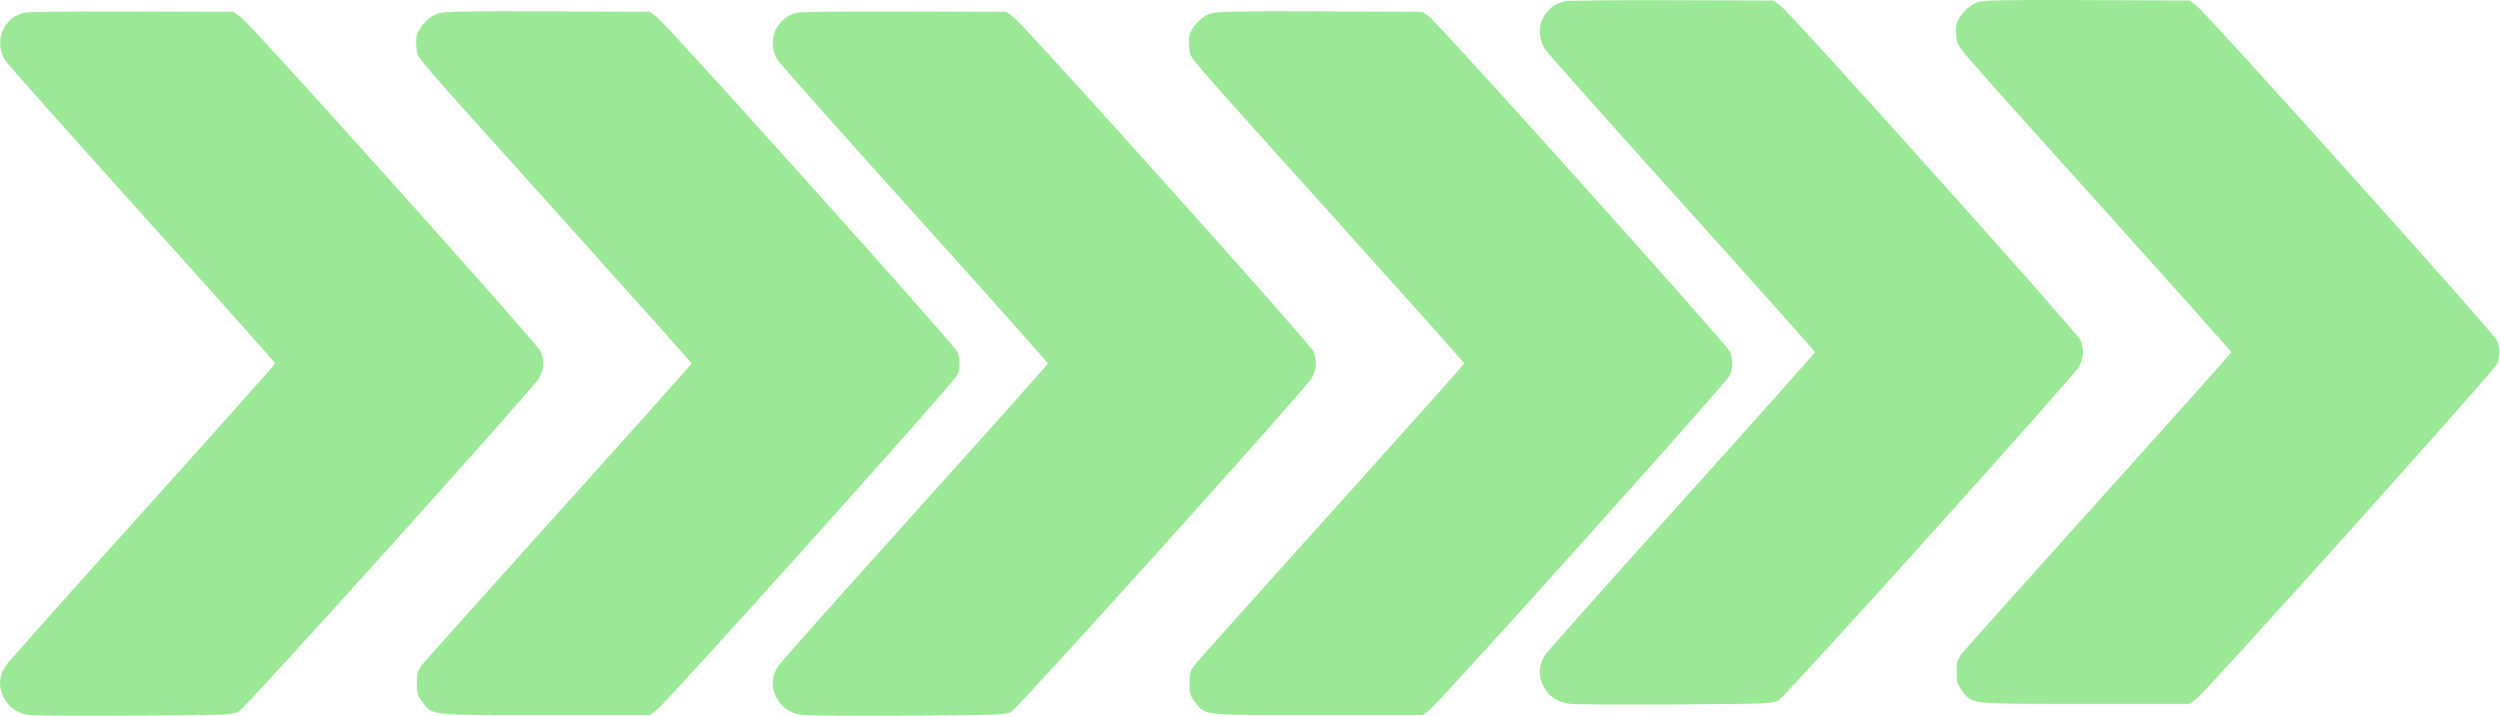
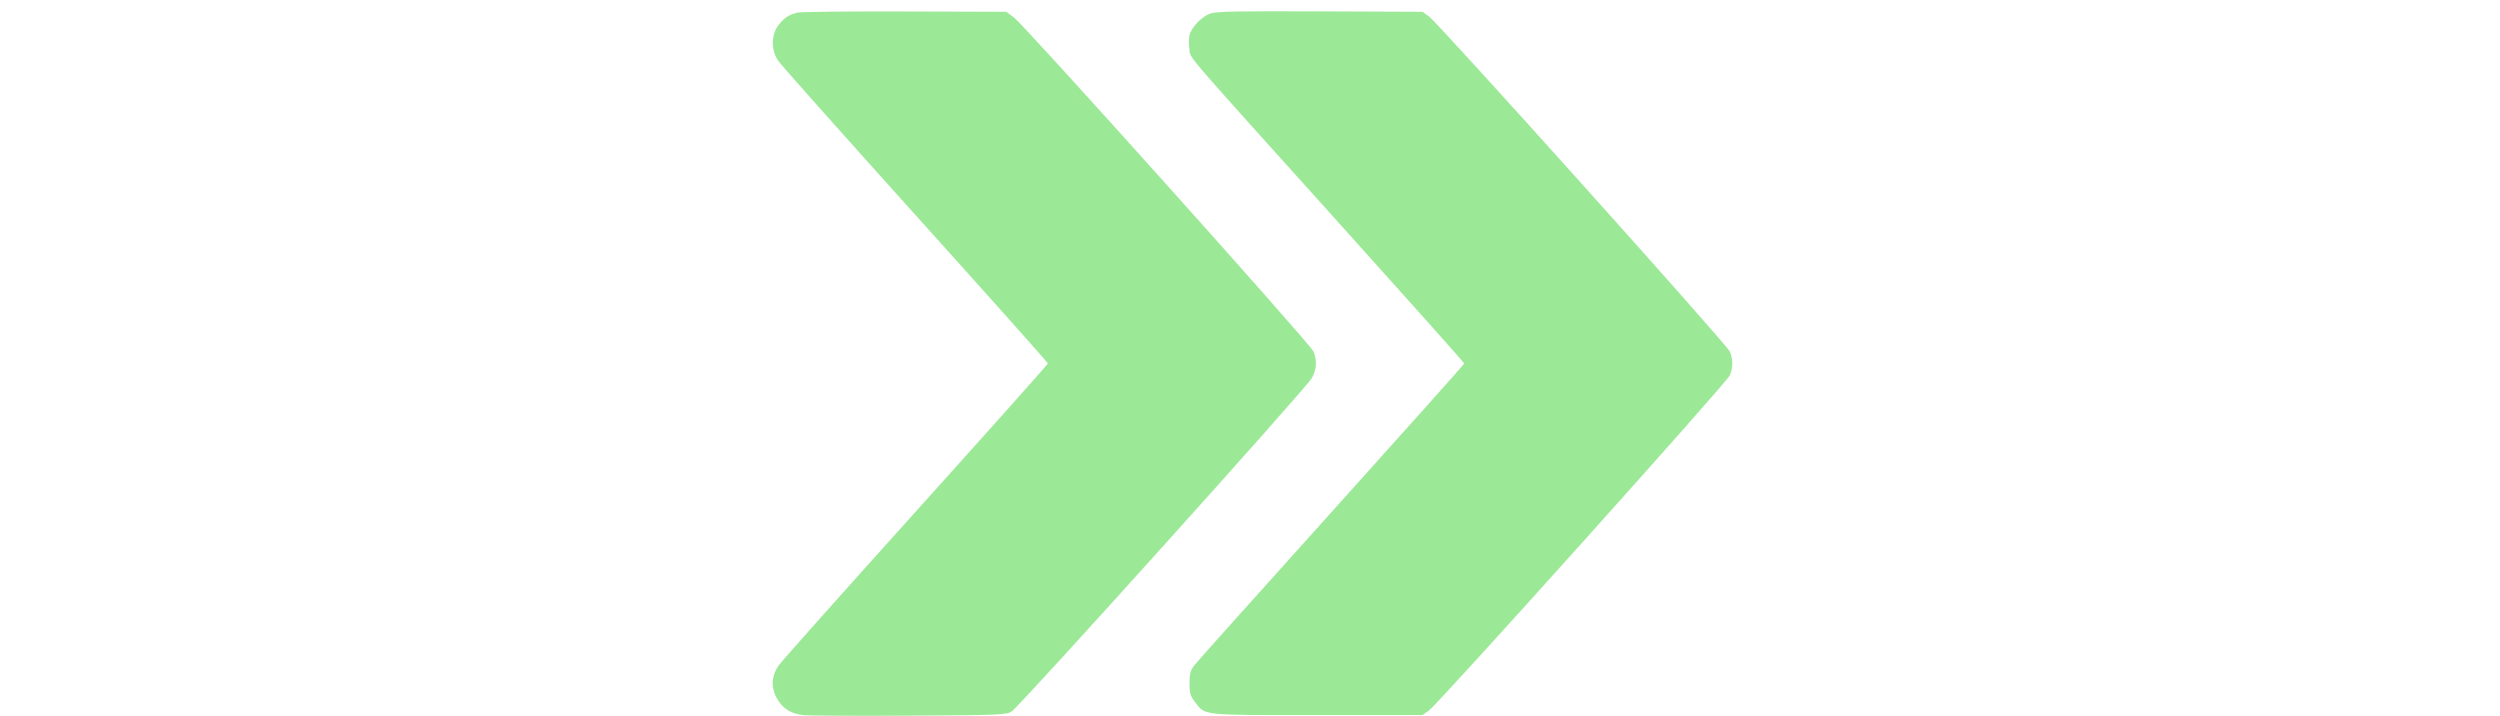
<svg xmlns="http://www.w3.org/2000/svg" width="1333" height="382" viewBox="0 0 1333 382" fill="none">
-   <path fill-rule="evenodd" clip-rule="evenodd" d="M13.228 6.7C8.55 7.855 6.036 9.517 3.052 13.43C-0.845 18.54 -0.918 26.731 2.884 32.357C4.345 34.519 37.307 71.551 76.134 114.651C114.961 157.75 146.728 193.362 146.728 193.788C146.728 194.214 114.961 229.826 76.134 272.925C37.307 316.025 4.403 352.967 3.013 355.02C-0.587 360.337 -0.971 366.183 1.913 371.78C4.823 377.426 9.36 380.48 16.028 381.282C18.888 381.625 44.403 381.767 72.728 381.597C121.297 381.306 124.407 381.18 127.376 379.383C131.513 376.879 284.558 206.916 287.478 201.583C290.06 196.867 290.338 192.184 288.324 187.363C286.637 183.326 134.386 13.582 128.6 9.288L124.558 6.288L70.393 6.124C40.602 6.034 14.878 6.293 13.228 6.7ZM233.228 7.259C228.565 8.921 223.127 14.693 222.186 18.98C221.824 20.626 221.822 23.929 222.18 26.319C222.964 31.545 216.682 24.254 303.075 120.207C339.184 160.313 368.728 193.431 368.728 193.803C368.728 194.175 336.947 229.761 298.104 272.884C259.261 316.006 226.306 352.818 224.871 354.688C222.714 357.499 222.259 359.158 222.245 364.263C222.231 369.499 222.654 370.996 225.03 374.114C230.761 381.634 227.61 381.288 290.351 381.288H346.475L349.946 378.788C355.116 375.064 508.771 203.929 510.361 200.123C512.099 195.964 512.099 191.612 510.361 187.453C508.772 183.648 355.118 12.513 349.947 8.788L346.476 6.288L291.852 6.061C246.678 5.873 236.536 6.081 233.228 7.259Z" fill="#38D430" fill-opacity="0.5" />
  <path fill-rule="evenodd" clip-rule="evenodd" d="M425.228 6.7C420.55 7.855 418.036 9.517 415.052 13.43C411.155 18.54 411.082 26.731 414.884 32.357C416.345 34.519 449.307 71.551 488.134 114.651C526.961 157.75 558.728 193.362 558.728 193.788C558.728 194.214 526.961 229.826 488.134 272.925C449.307 316.025 416.403 352.967 415.013 355.02C411.413 360.337 411.029 366.183 413.913 371.78C416.823 377.426 421.36 380.48 428.028 381.282C430.888 381.625 456.403 381.767 484.728 381.597C533.297 381.306 536.407 381.18 539.376 379.383C543.513 376.879 696.558 206.916 699.478 201.583C702.06 196.867 702.338 192.184 700.324 187.363C698.637 183.326 546.386 13.582 540.6 9.288L536.558 6.288L482.393 6.124C452.602 6.034 426.878 6.293 425.228 6.7ZM645.228 7.259C640.565 8.921 635.127 14.693 634.186 18.98C633.824 20.626 633.822 23.929 634.18 26.319C634.964 31.545 628.682 24.254 715.075 120.207C751.184 160.313 780.728 193.431 780.728 193.803C780.728 194.175 748.947 229.761 710.104 272.884C671.261 316.006 638.306 352.818 636.871 354.688C634.714 357.499 634.259 359.158 634.245 364.263C634.231 369.499 634.654 370.996 637.03 374.114C642.761 381.634 639.61 381.288 702.351 381.288H758.475L761.946 378.788C767.116 375.064 920.771 203.929 922.361 200.123C924.099 195.964 924.099 191.612 922.361 187.453C920.772 183.648 767.118 12.513 761.947 8.788L758.476 6.288L703.852 6.061C658.678 5.873 648.536 6.081 645.228 7.259Z" fill="#38D430" fill-opacity="0.5" />
-   <path fill-rule="evenodd" clip-rule="evenodd" d="M834.228 0.7C829.55 1.855 827.036 3.517 824.052 7.43C820.155 12.54 820.082 20.731 823.884 26.357C825.345 28.519 858.307 65.551 897.134 108.651C935.961 151.75 967.728 187.362 967.728 187.788C967.728 188.214 935.961 223.826 897.134 266.925C858.307 310.025 825.403 346.967 824.013 349.02C820.413 354.337 820.029 360.183 822.913 365.78C825.823 371.426 830.36 374.48 837.028 375.282C839.888 375.625 865.403 375.767 893.728 375.597C942.297 375.306 945.407 375.18 948.376 373.383C952.513 370.879 1105.56 200.916 1108.48 195.583C1111.06 190.867 1111.34 186.184 1109.32 181.363C1107.64 177.326 955.386 7.582 949.6 3.288L945.558 0.288L891.393 0.124C861.602 0.034 835.878 0.293 834.228 0.7ZM1054.23 1.259C1049.57 2.921 1044.13 8.693 1043.19 12.98C1042.82 14.626 1042.82 17.929 1043.18 20.319C1043.96 25.545 1037.68 18.254 1124.08 114.207C1160.18 154.313 1189.73 187.431 1189.73 187.803C1189.73 188.175 1157.95 223.761 1119.1 266.884C1080.26 310.006 1047.31 346.818 1045.87 348.688C1043.71 351.499 1043.26 353.158 1043.25 358.263C1043.23 363.499 1043.65 364.996 1046.03 368.114C1051.76 375.634 1048.61 375.288 1111.35 375.288H1167.48L1170.95 372.788C1176.12 369.064 1329.77 197.929 1331.36 194.123C1333.1 189.964 1333.1 185.612 1331.36 181.453C1329.77 177.648 1176.12 6.513 1170.95 2.788L1167.48 0.288L1112.85 0.061C1067.68 -0.127 1057.54 0.081 1054.23 1.259Z" fill="#38D430" fill-opacity="0.5" />
</svg>